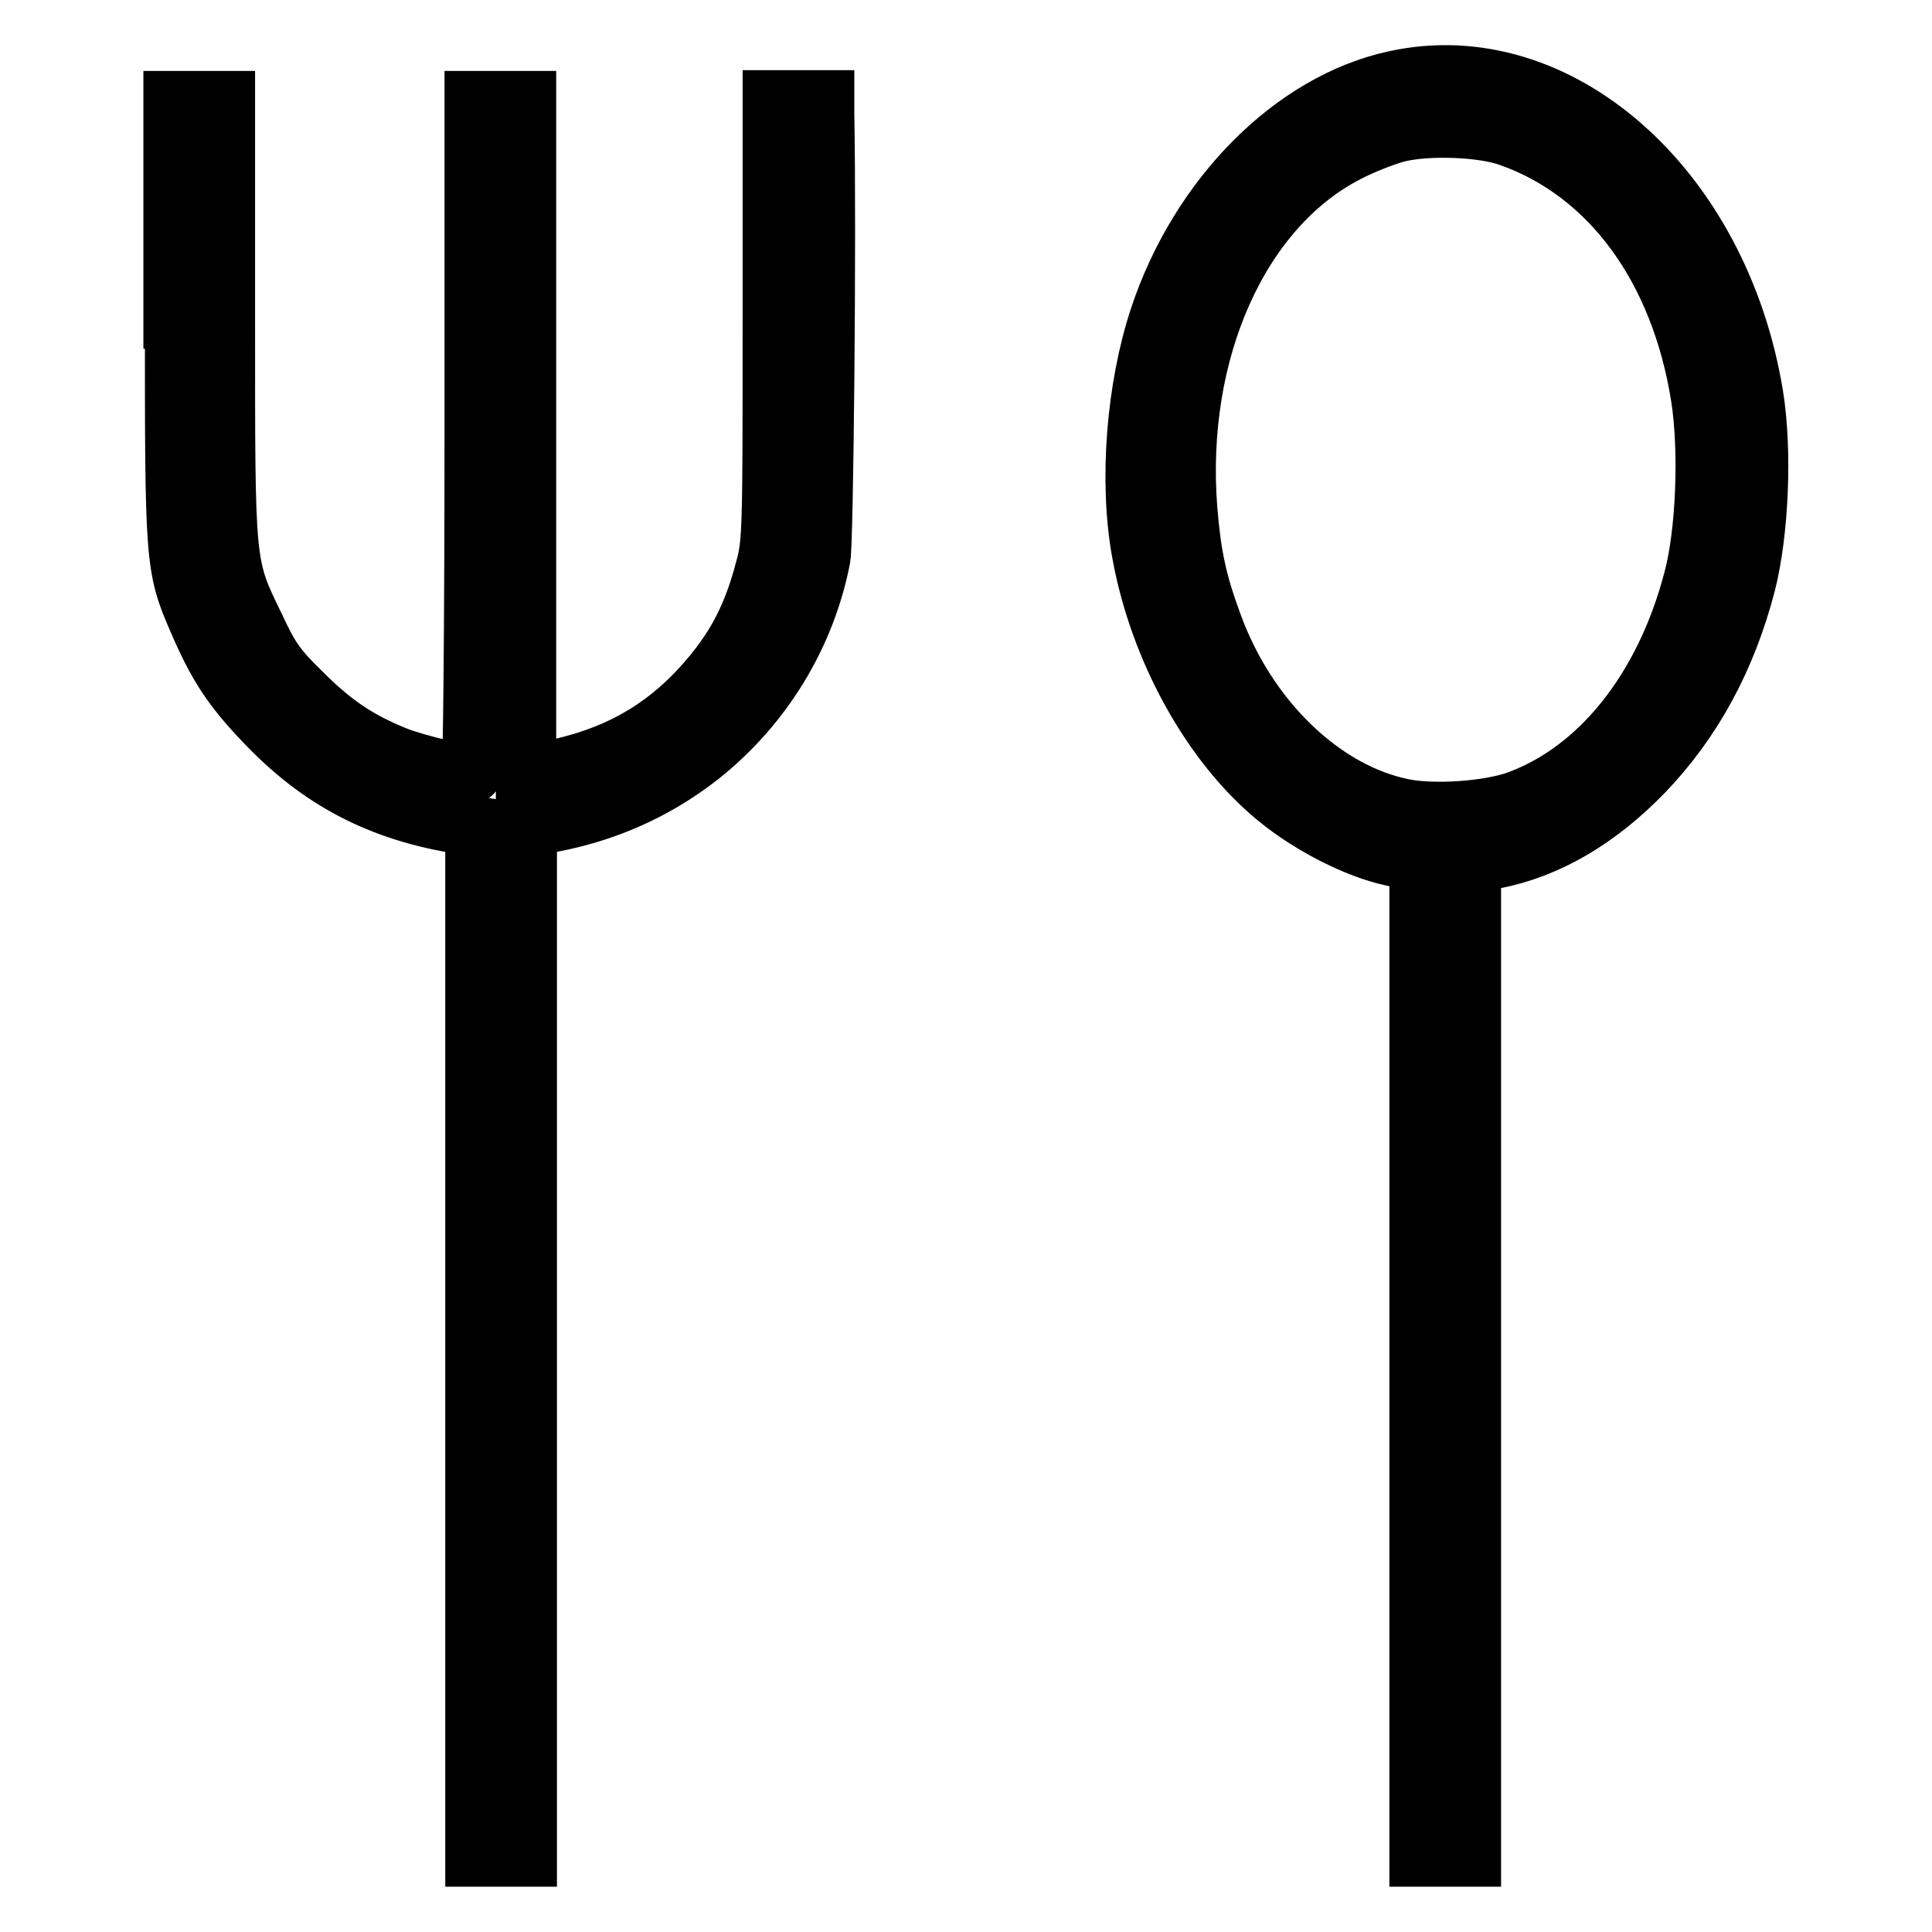
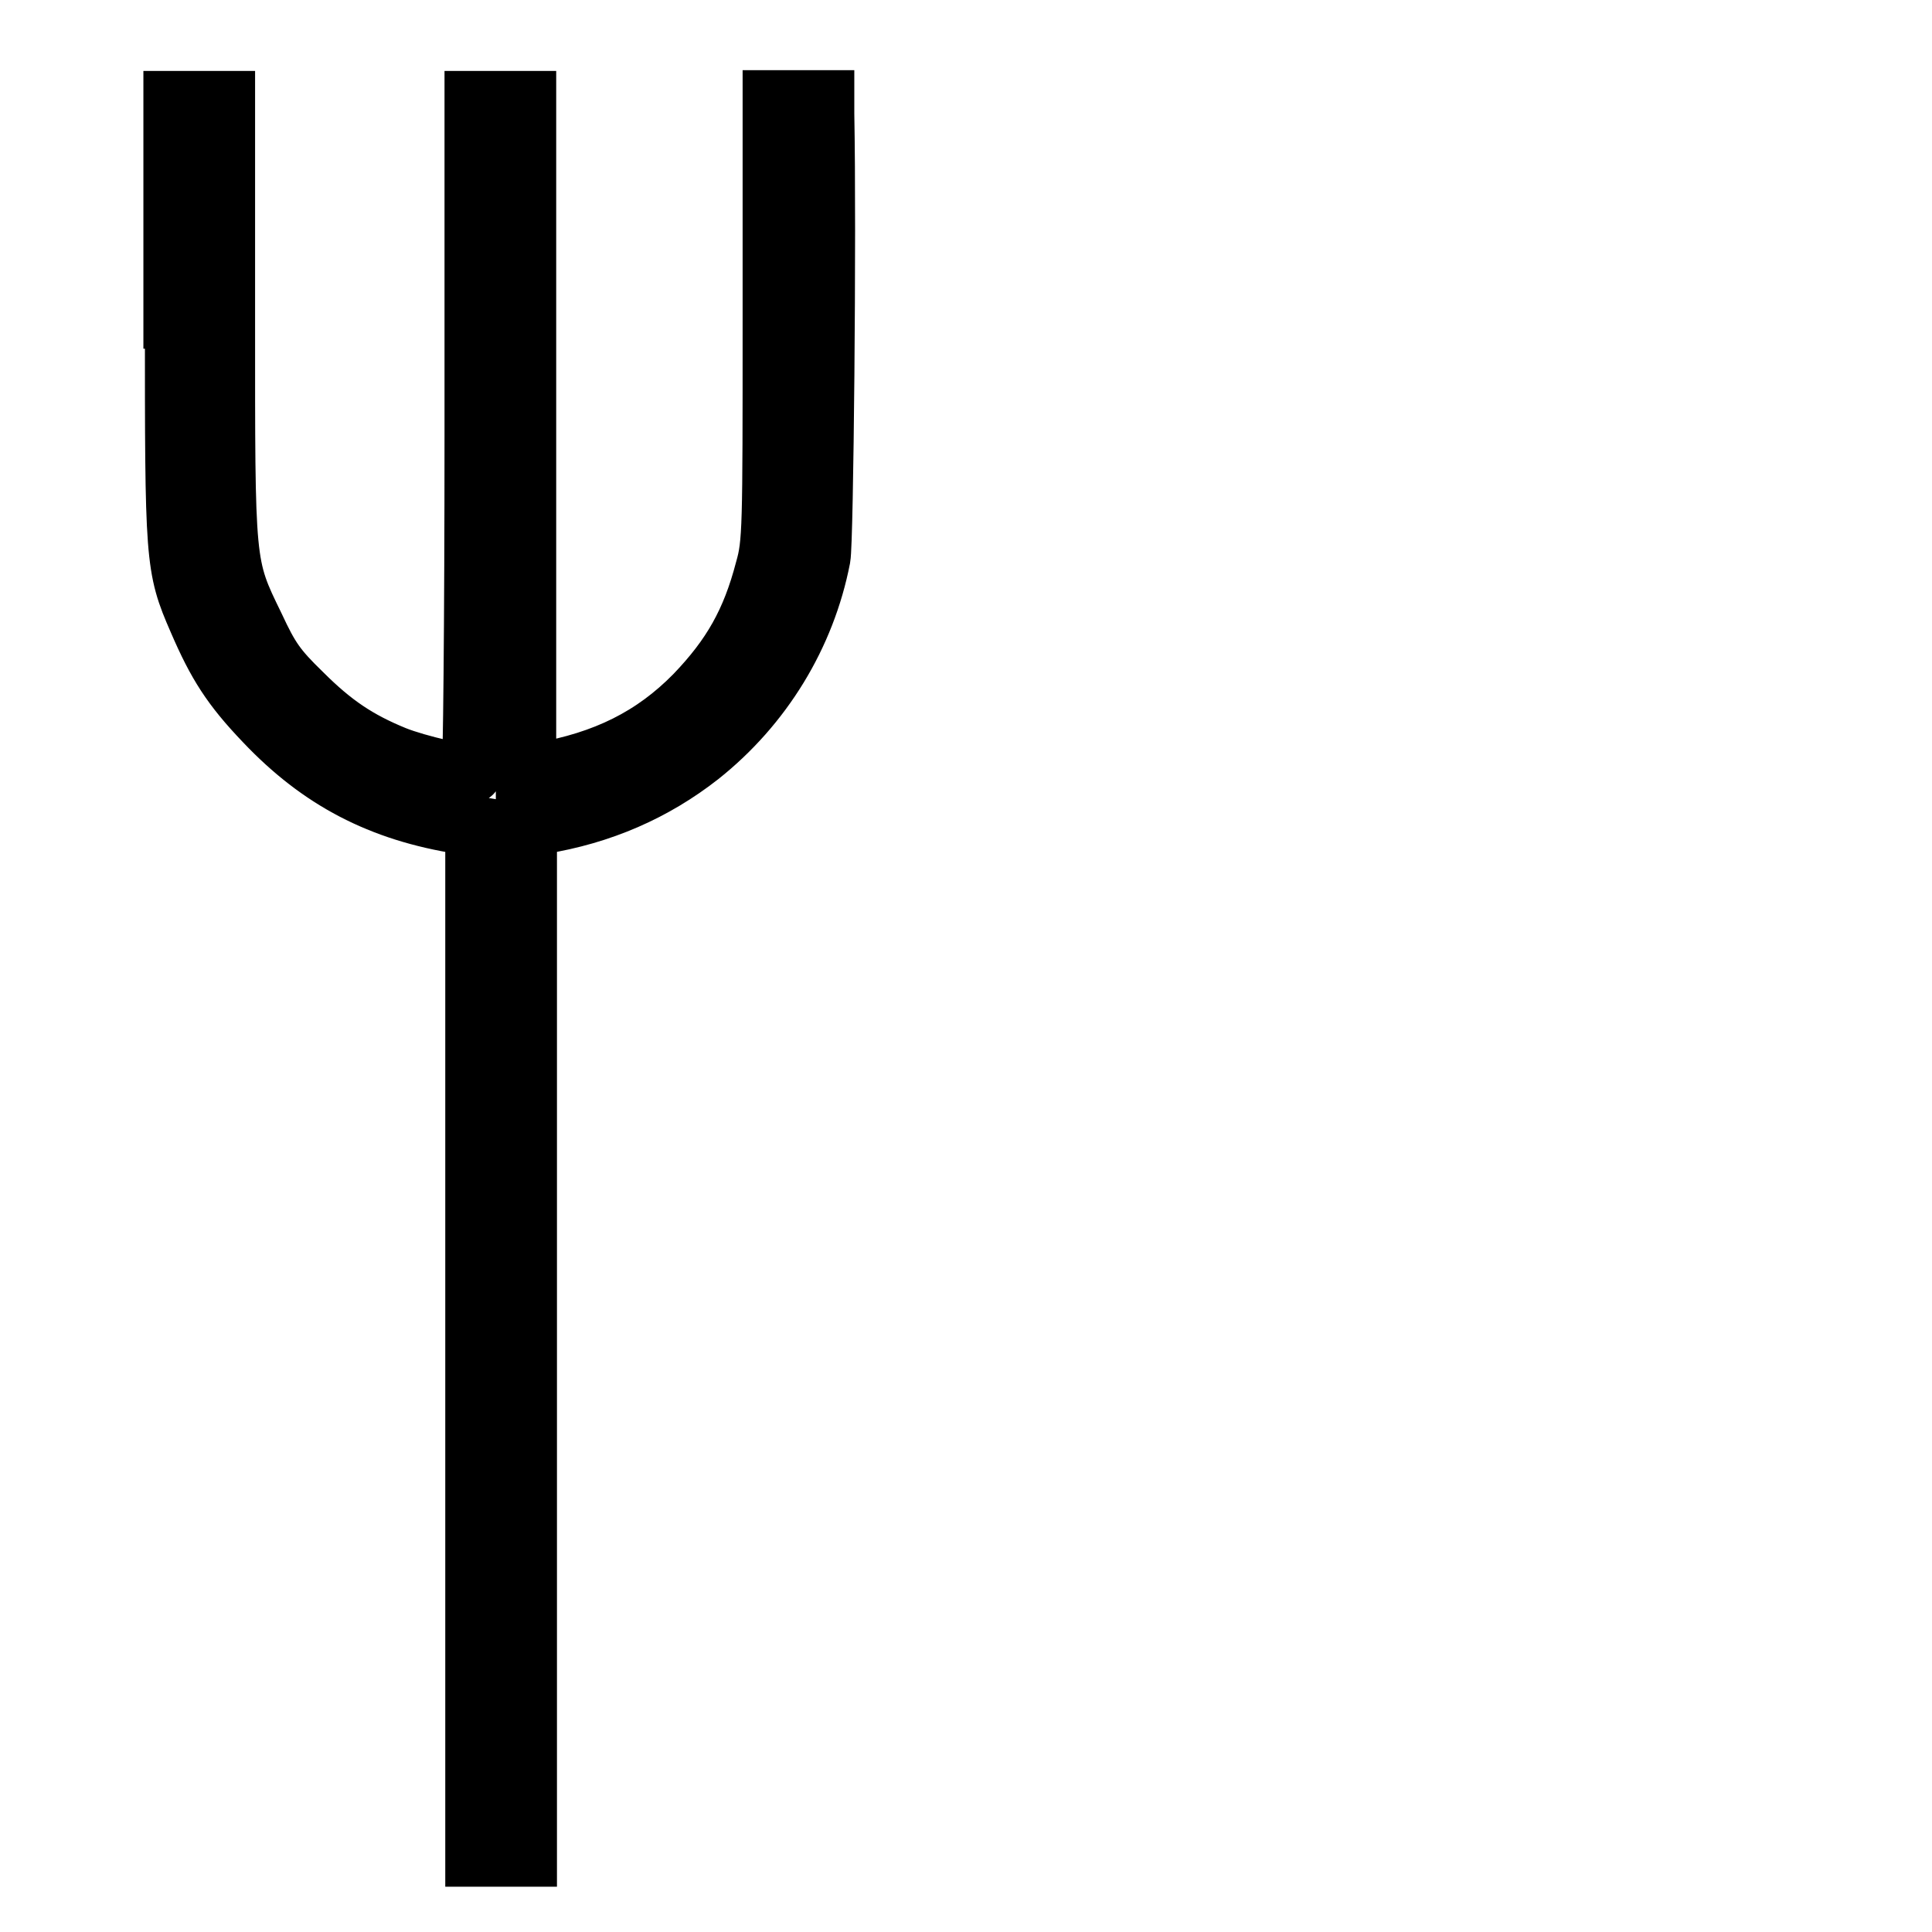
<svg xmlns="http://www.w3.org/2000/svg" version="1.1" x="0px" y="0px" viewBox="0 0 256 256" enable-background="new 0 0 256 256" xml:space="preserve">
  <g>
    <g>
      <g>
-         <path stroke-width="8" fill-opacity="0" stroke="#000000" d="M184.9,10.7c-13.5,2.9-25.9,15.4-31.2,31.3c-3.1,9.3-4.1,21.7-2.4,31.1c2.3,12.9,9.3,25.5,18,32.6c4.4,3.6,10.5,6.7,15.1,7.7l3.7,0.8v65.8V246h3.4h3.4v-65.8v-65.8l3-0.6c7.2-1.4,13.8-5.3,19.9-11.6c6.4-6.7,10.9-14.9,13.5-24.9c1.7-6.7,2.2-17.5,1-24.9C227.8,24.9,206.4,6,184.9,10.7z M200.1,18.1c13.3,4.7,22.6,17.4,25.3,34.5c1.1,7,0.7,18.1-1,24.3c-3.8,14.5-12.5,25.4-23.5,29.3c-3.8,1.3-10.8,1.8-14.9,1c-10.7-2.1-20.8-11.8-25.4-24.5c-2.1-5.7-2.8-9.2-3.3-15.3c-1.6-20.8,6.8-39.8,21.1-47.2c2.1-1.1,5.2-2.3,6.8-2.7C189.3,16.5,196.6,16.8,200.1,18.1z" />
        <path stroke-width="8" fill-opacity="0" stroke="#000000" d="M23.2,42.2c0,32,0,32.9,3.1,40c2.5,5.8,4.4,8.8,8.8,13.4c7.3,7.7,15.3,11.9,26.1,13.6l1.8,0.3v68.2V246h3.4h3.4v-68.3v-68.2l1.8-0.3c8.1-1.3,15.1-4.4,21.1-9.1c8.3-6.6,14-15.9,16-26.2c0.4-2.1,0.8-43,0.5-58.8l0-1.8h-3.4h-3.4v29.2c0,27.6,0,29.5-1,33c-1.8,6.9-4.4,11.5-9.3,16.6c-5.5,5.6-11.9,8.8-20.6,10.3l-1.8,0.3V58.1V13.4h-3.4h-3.4v44.4c0,24.5-0.2,44.6-0.4,44.7c-0.7,0.4-7.2-1.1-10.2-2.3c-4.9-2-8.2-4.2-12.3-8.3c-3.4-3.3-4.3-4.6-6.3-8.9c-4-8.2-3.9-7.8-3.9-40.8V13.4h-3.4h-3.4V42.2z" />
      </g>
    </g>
  </g>
</svg>